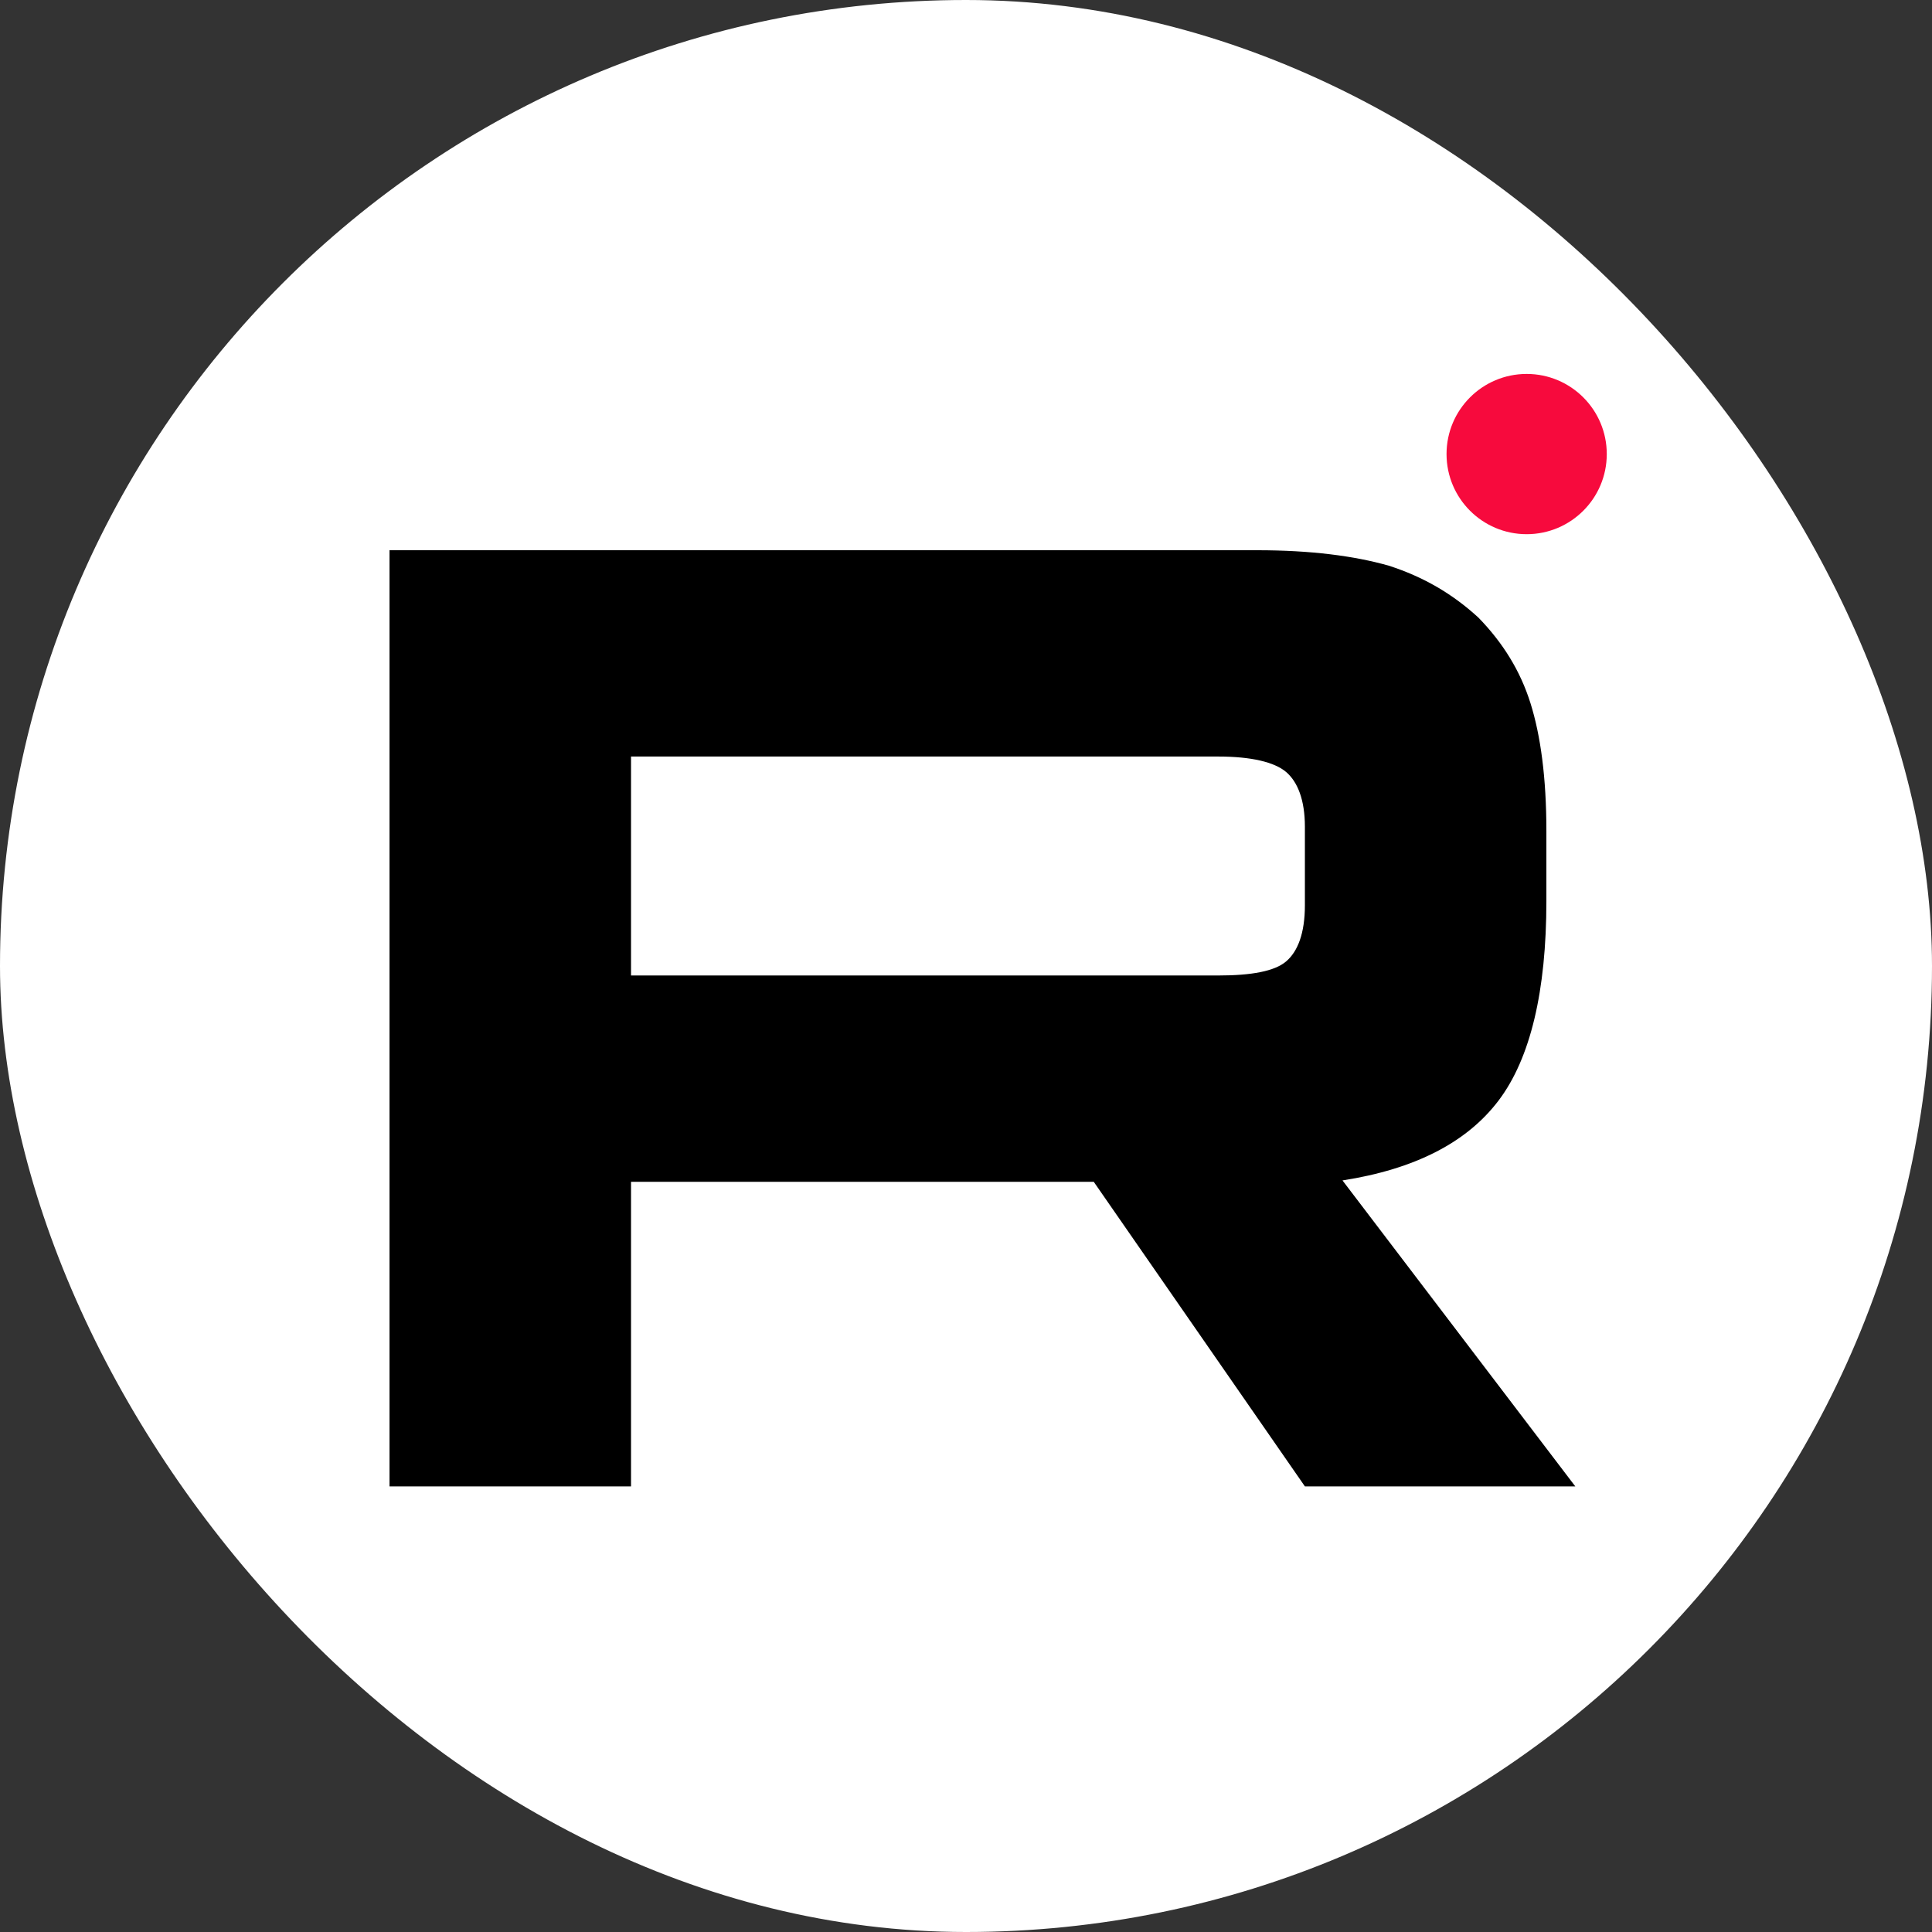
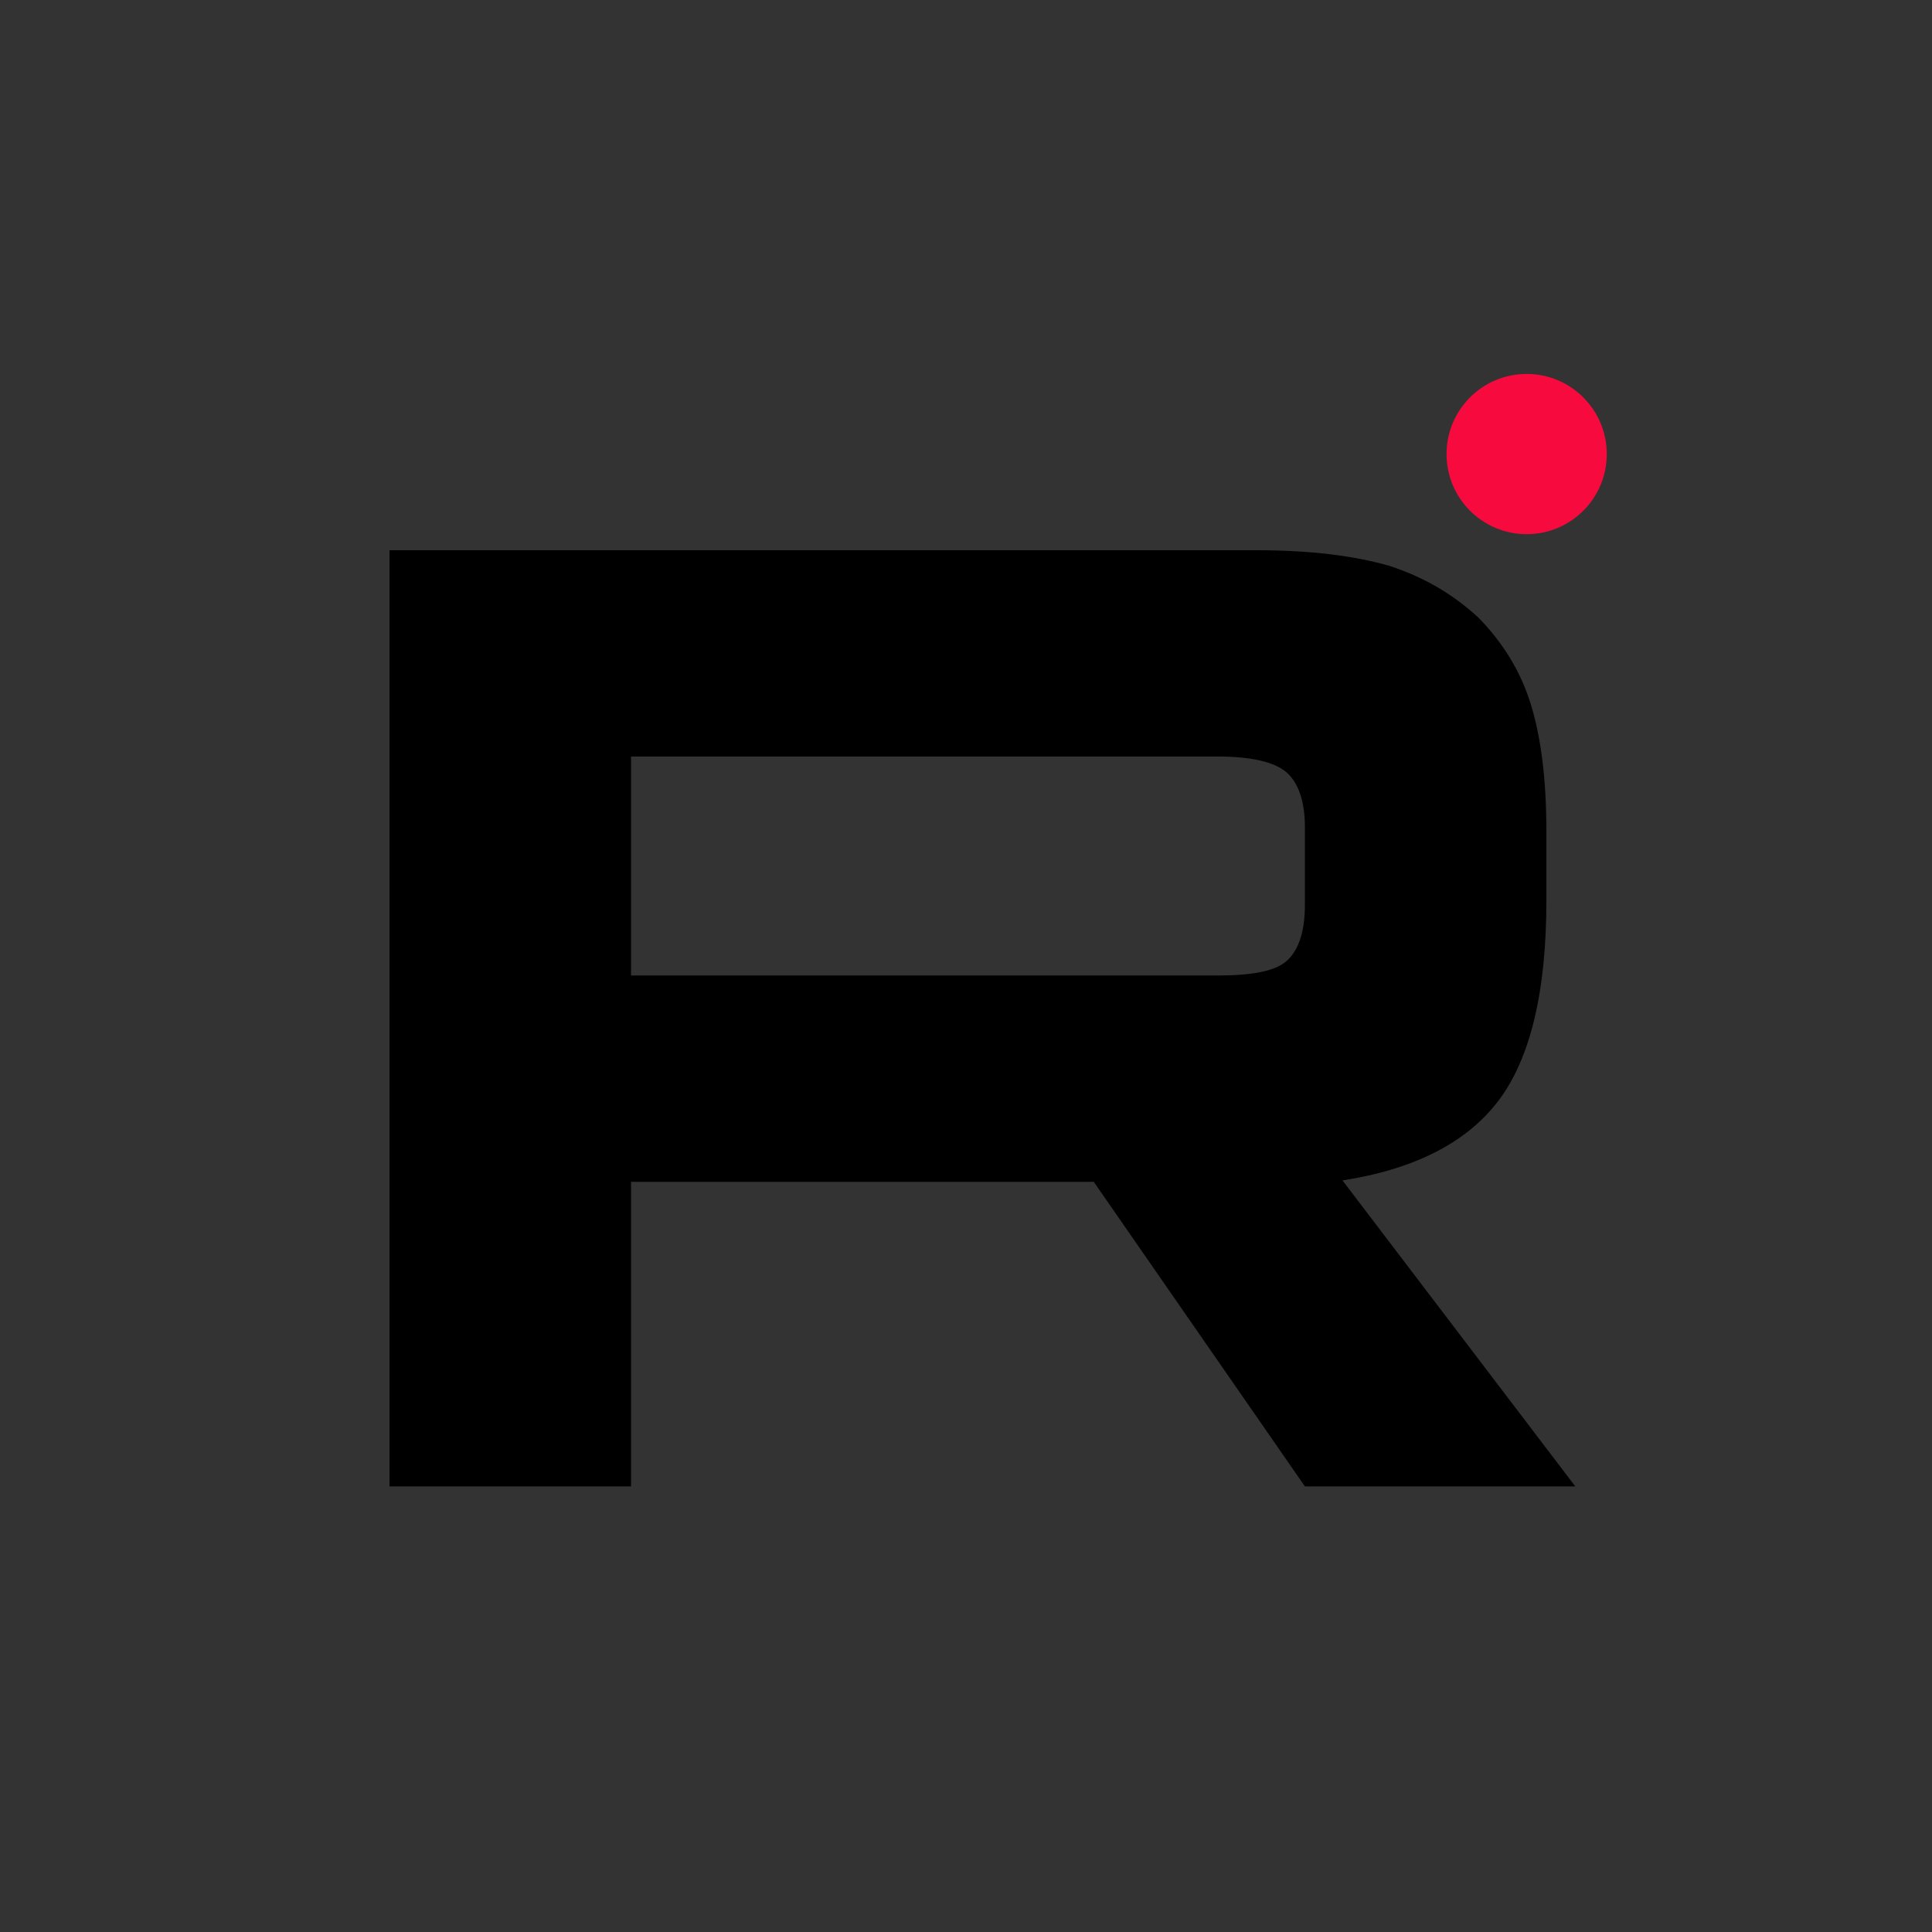
<svg xmlns="http://www.w3.org/2000/svg" width="124" height="124" viewBox="0 0 124 124" fill="none">
  <rect x="0" y="0" width="124" height="124" fill="#333333" stroke="none" />
-   <rect width="124" height="124" rx="62" fill="white" />
  <path d="M80.688 35.315H25V95.399H40.5V75.852H70.2L83.751 95.399H101.106L86.164 75.762C90.805 75.041 94.146 73.329 96.188 70.627C98.229 67.925 99.25 63.6 99.25 57.835V53.331C99.25 49.908 98.88 47.206 98.23 45.134C97.58 43.062 96.466 41.26 94.888 39.639C93.217 38.107 91.362 37.026 89.134 36.306C86.906 35.675 84.122 35.315 80.688 35.315ZM78.182 62.61H40.5V48.556H78.182C80.316 48.556 81.801 48.916 82.544 49.547C83.287 50.178 83.751 51.349 83.751 53.061V58.105C83.751 59.907 83.287 61.078 82.544 61.708C81.801 62.339 80.317 62.609 78.182 62.609V62.61Z" fill="black" />
-   <path d="M97.985 34.285C100.824 34.285 103.126 31.983 103.126 29.142C103.126 26.302 100.824 24 97.985 24C95.144 24 92.842 26.302 92.842 29.142C92.842 31.983 95.144 34.285 97.985 34.285Z" fill="#F70A3D" />
+   <path d="M97.985 34.285C100.824 34.285 103.126 31.983 103.126 29.142C103.126 26.302 100.824 24 97.985 24C95.144 24 92.842 26.302 92.842 29.142C92.842 31.983 95.144 34.285 97.985 34.285" fill="#F70A3D" />
</svg>